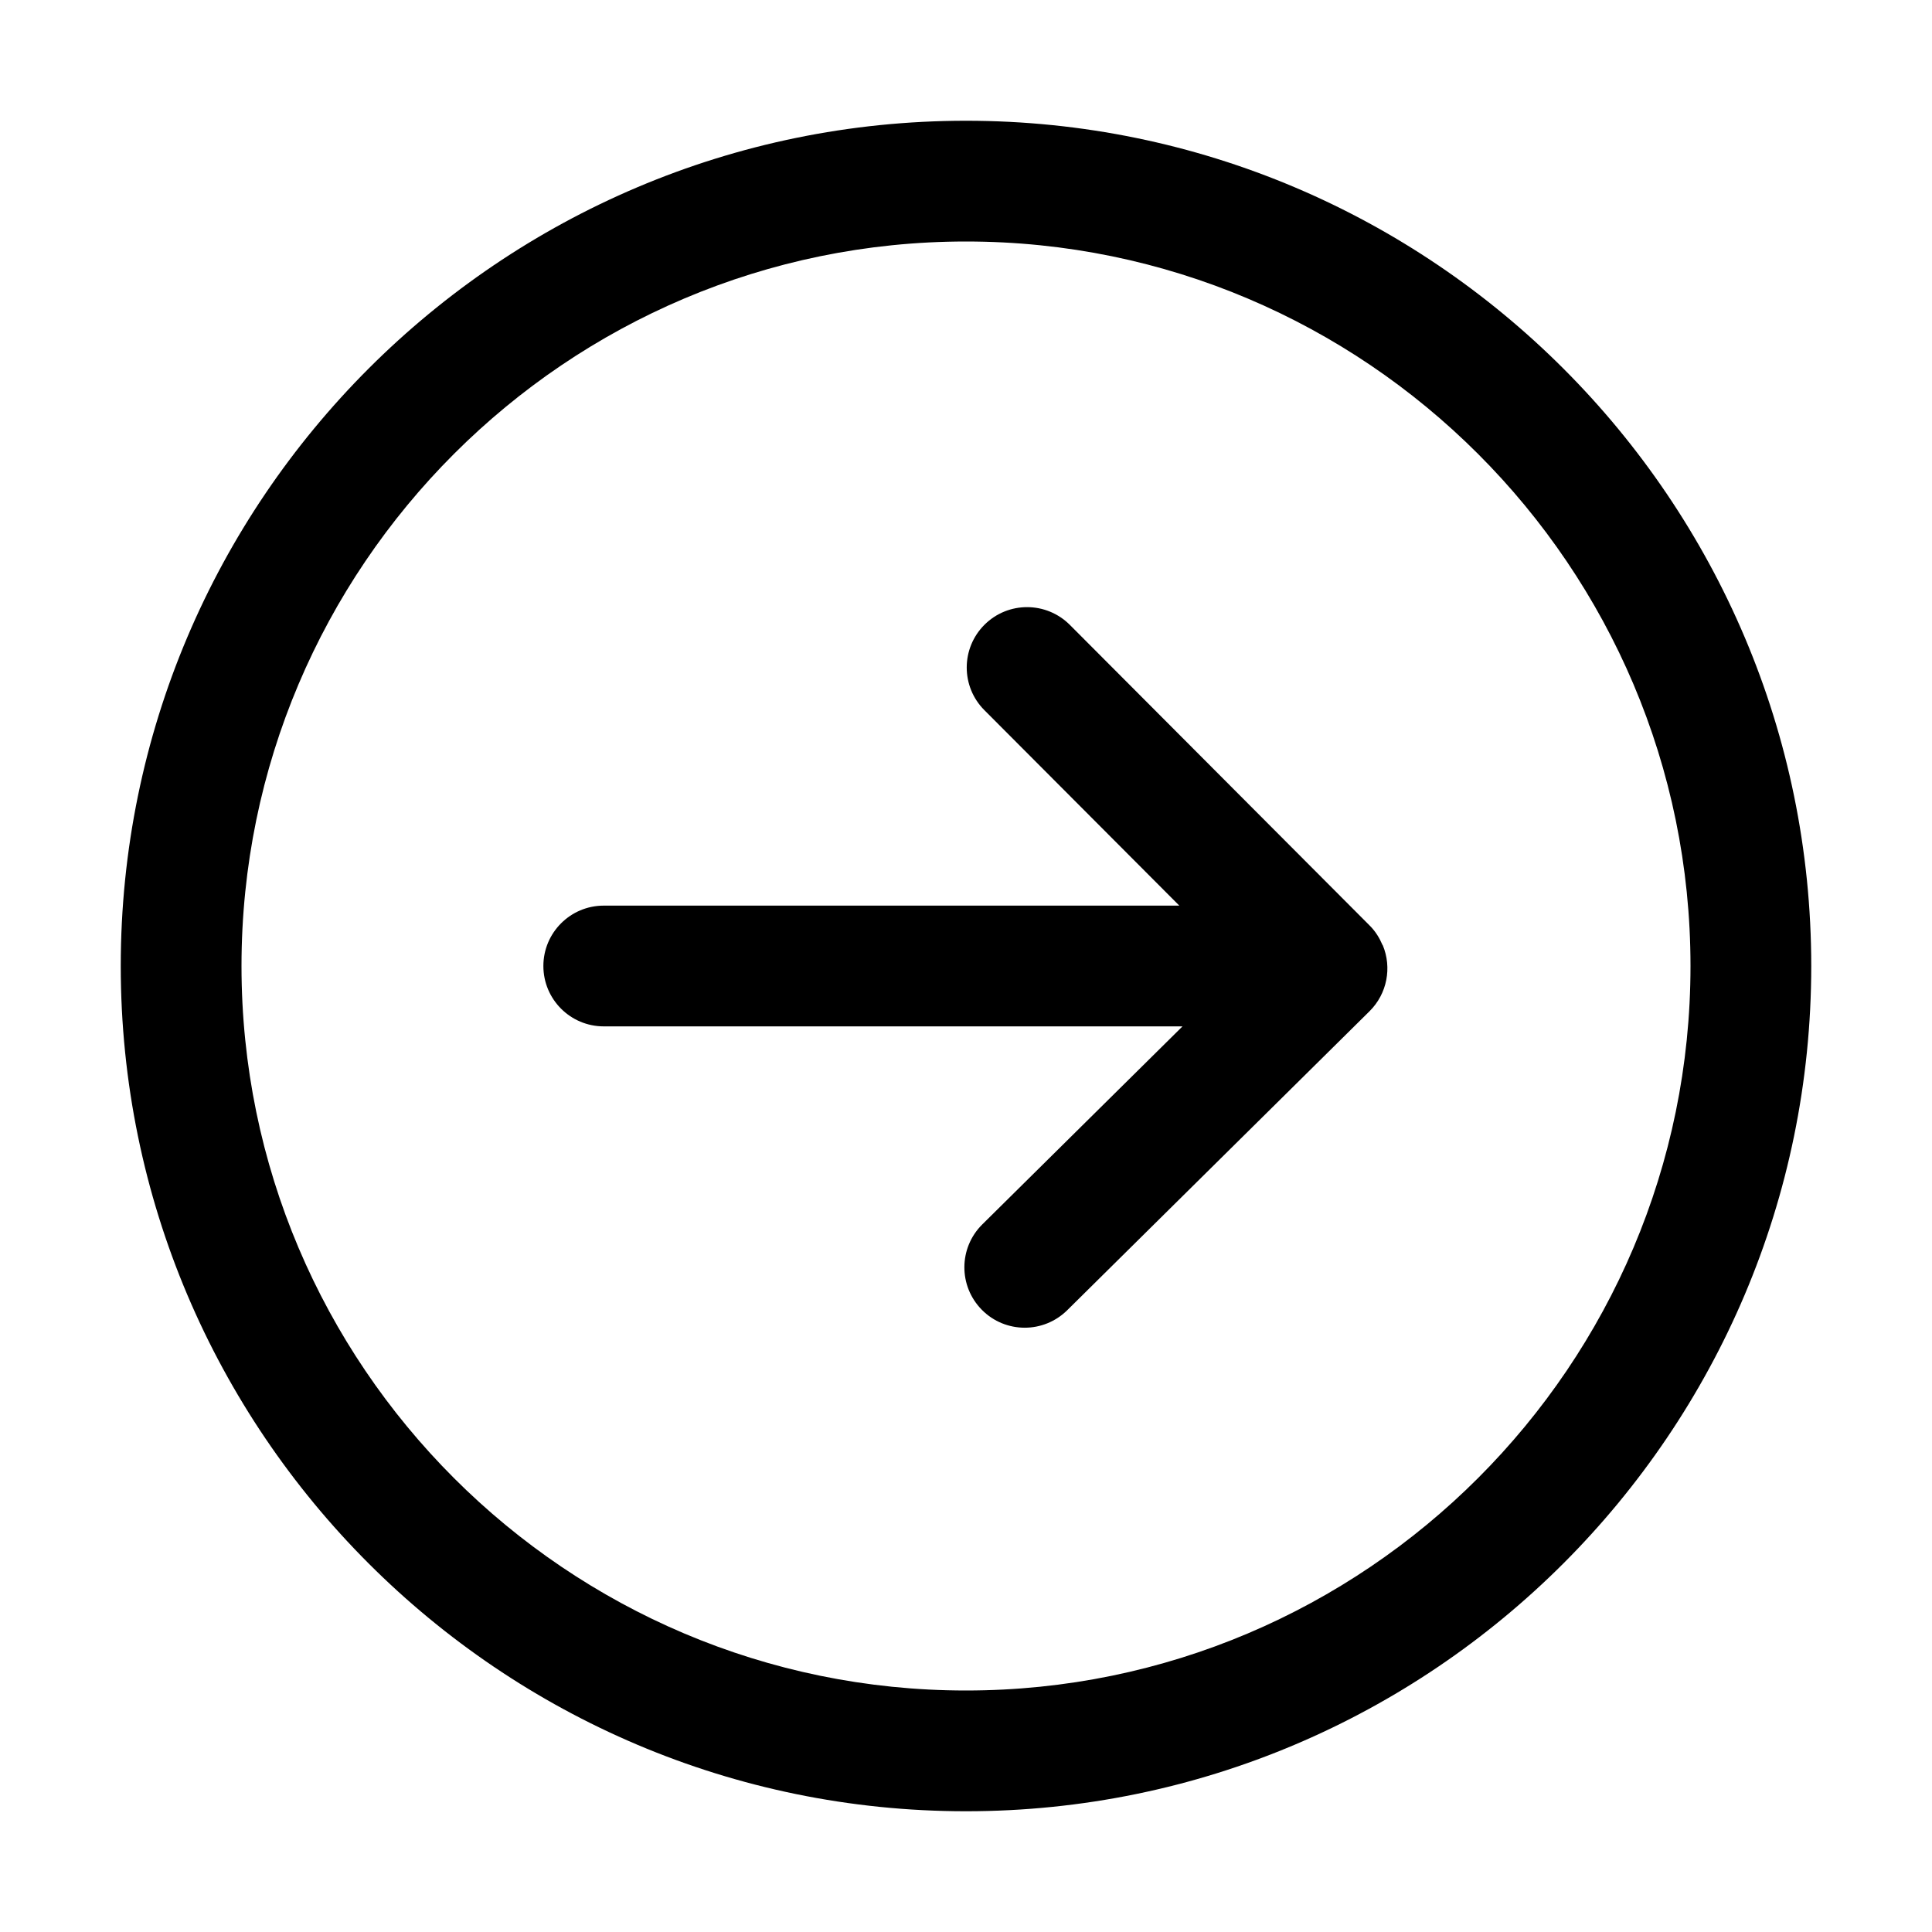
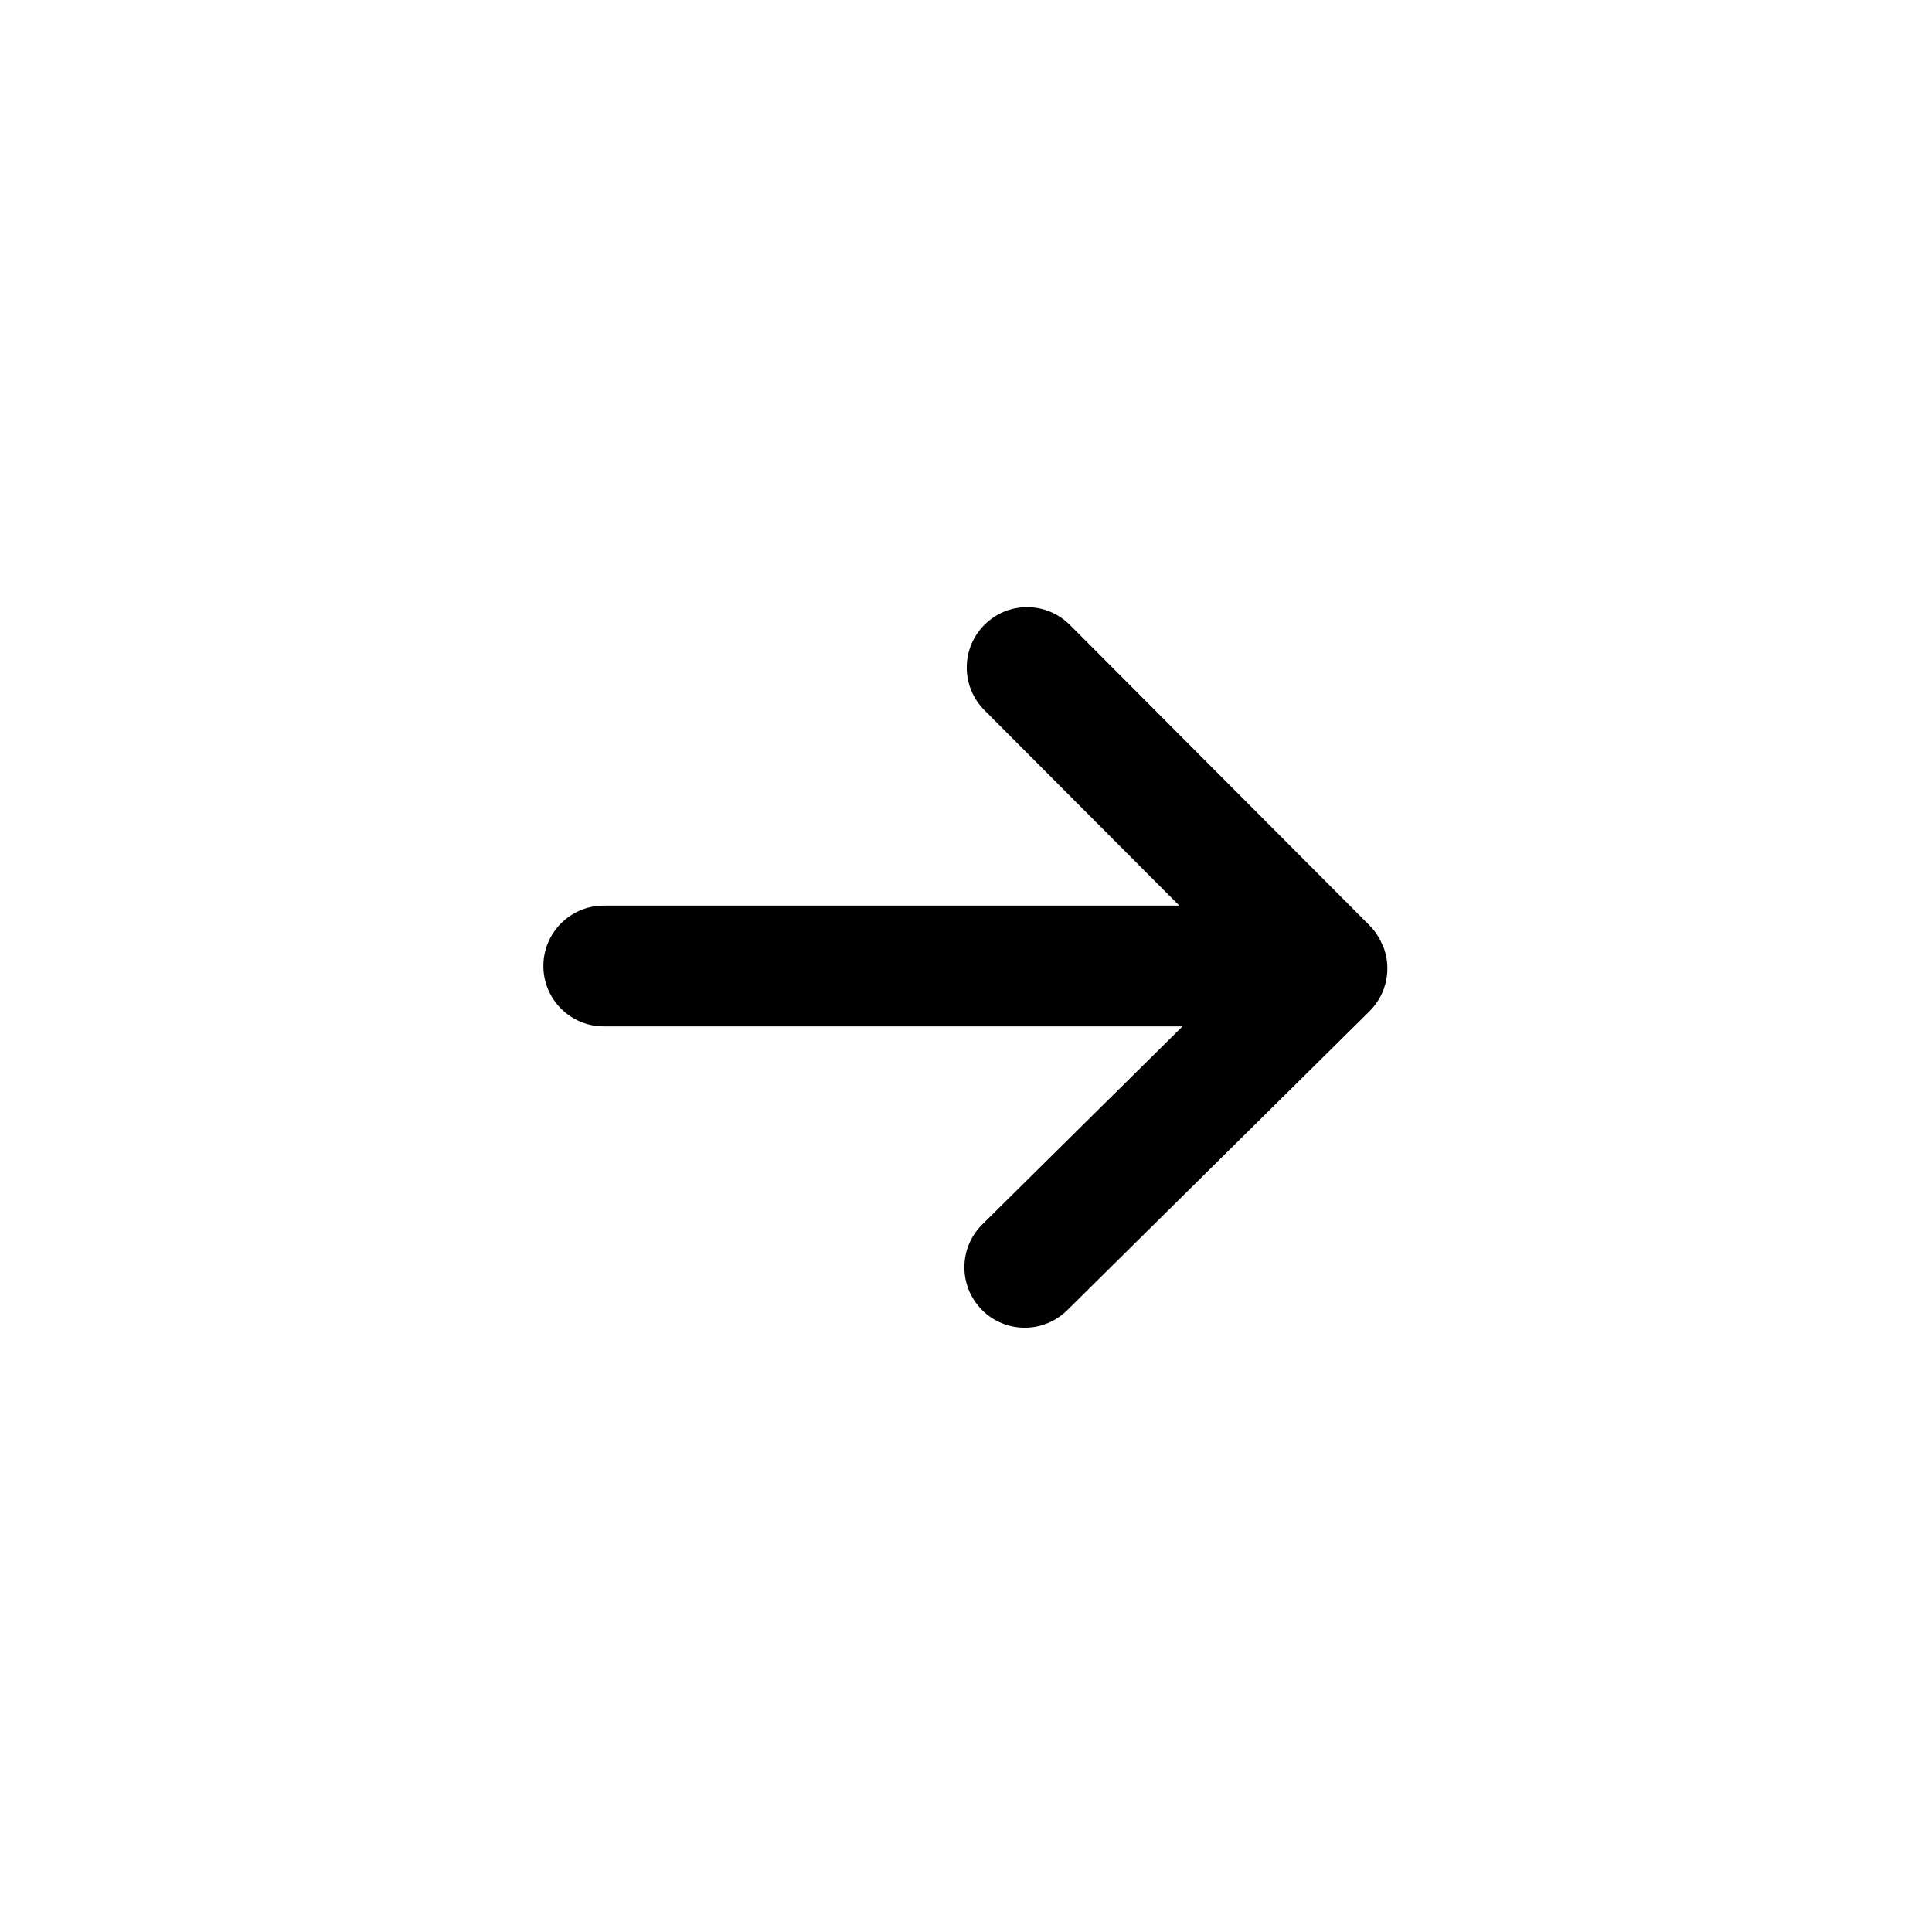
<svg xmlns="http://www.w3.org/2000/svg" class="icon" width="200px" height="200.00px" viewBox="0 0 1024 1024" version="1.1">
-   <path fill="#000000" d="M512 960C264.96 960 64 759.04 64 512S264.96 64 512 64s448 200.96 448 448S759.04 960 512 960zM512 128C300.256 128 128 300.256 128 512c0 211.744 172.256 384 384 384 211.744 0 384-172.256 384-384C896 300.256 723.744 128 512 128z" />
  <path fill="#000000" d="M732.96 501.152c-0.032-0.128-0.192-0.256-0.256-0.384-1.536-3.616-3.648-7.072-6.592-10.048-0.032-0.032-0.064-0.032-0.096-0.064s-0.032-0.064-0.064-0.096l-158.912-159.36c-12.48-12.48-32.704-12.576-45.248-0.064-12.512 12.48-12.544 32.736-0.064 45.248L625.056 480 320 480c-17.664 0-32 14.336-32 32s14.336 32 32 32l306.752 0-106.112 104.96c-12.576 12.448-12.672 32.672-0.256 45.248 6.24 6.336 14.496 9.504 22.752 9.504 8.128 0 16.256-3.104 22.496-9.248l160.256-158.496C735.328 526.592 737.728 512.768 732.96 501.152z" />
</svg>